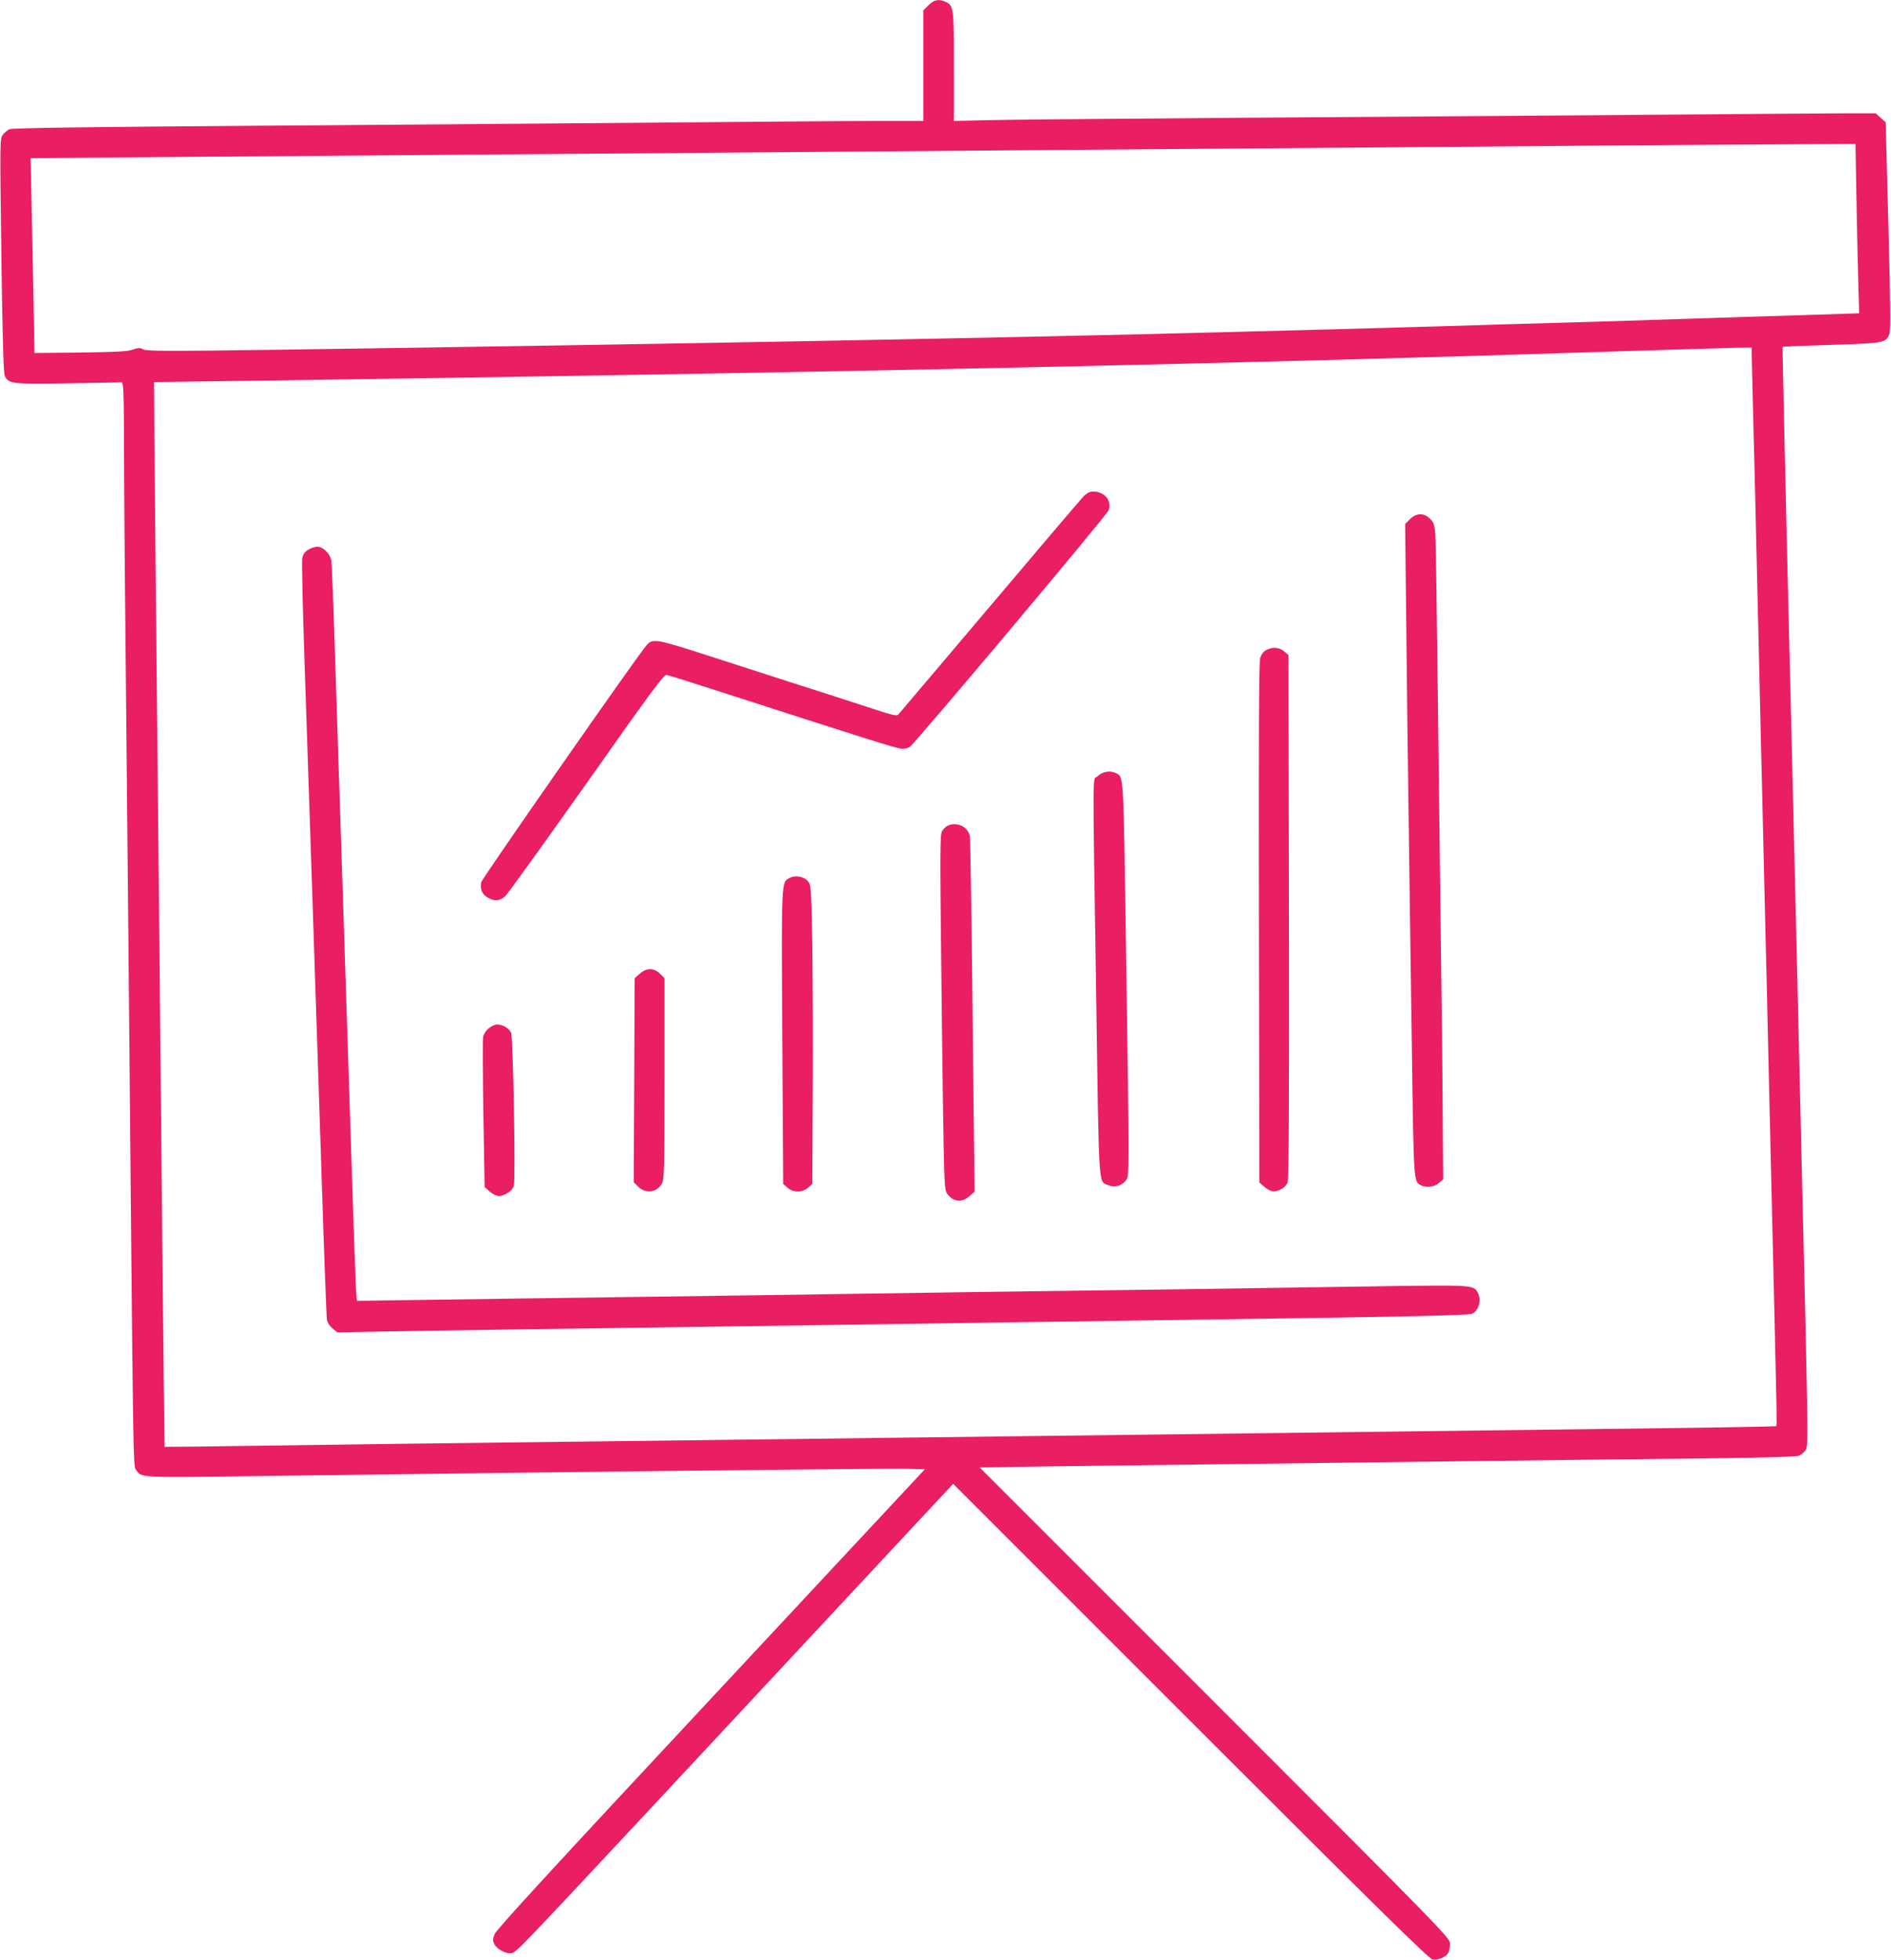
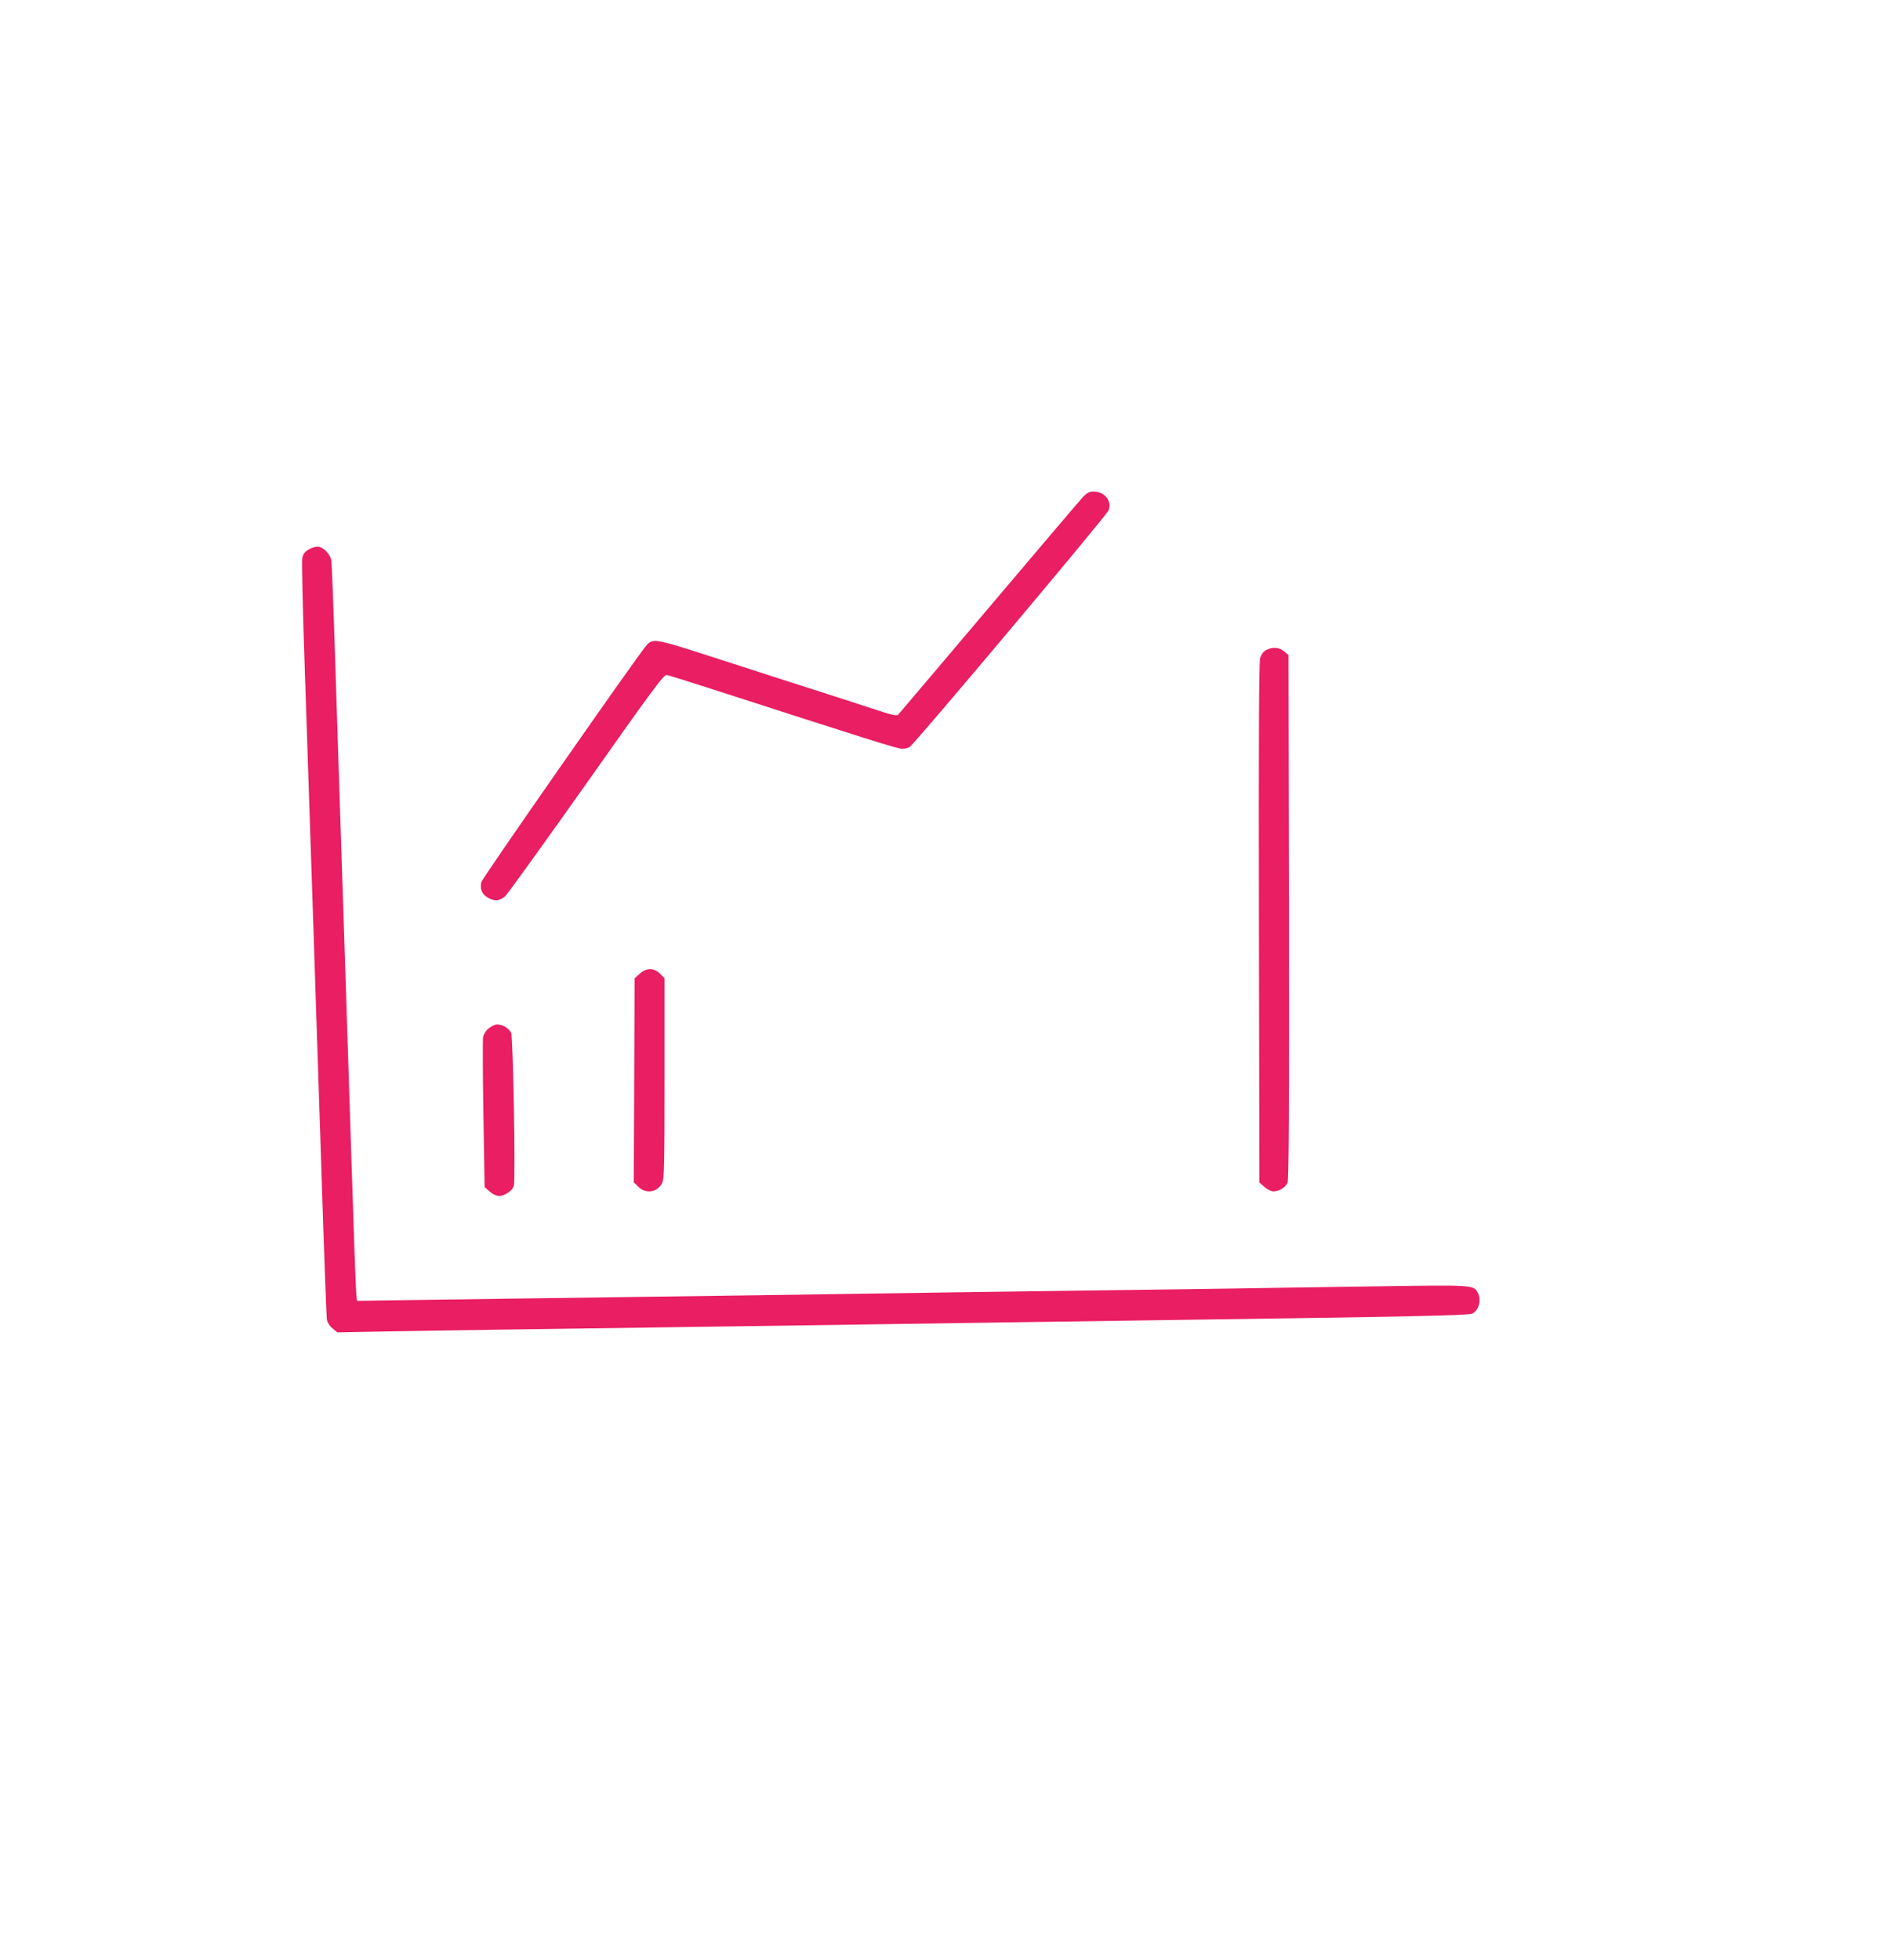
<svg xmlns="http://www.w3.org/2000/svg" version="1.0" width="1235pt" height="1280pt" viewBox="0 0 1235 1280" preserveAspectRatio="xMidYMid meet">
  <g transform="translate(0,1280) scale(0.1,-0.1)" fill="#e91e63" stroke="none">
-     <path d="M6064 12766 l-34 -34 0 -361 0 -361 -312 0 c-172 0 -776 -5 -1343 -10 -566 -5 -1763 -14 -2660 -21 -1157 -8 -1637 -15 -1654 -23 -13 -6 -33 -23 -43 -37 -19 -25 -19 -43 -9 -787 7 -535 14 -768 22 -786 25 -53 43 -55 420 -49 l346 6 6 -24 c4 -13 7 -184 7 -379 0 -195 4 -787 10 -1315 5 -528 14 -1464 20 -2080 31 -3377 29 -3278 49 -3305 36 -50 20 -50 736 -40 2075 28 4187 52 4308 48 l107 -3 -1397 -1498 c-1034 -1108 -1402 -1509 -1413 -1538 -13 -35 -13 -43 0 -67 20 -35 80 -65 114 -56 30 7 81 61 946 988 348 374 926 994 1284 1378 l651 698 1550 -1550 c1229 -1229 1556 -1551 1581 -1556 36 -7 88 16 104 45 5 11 10 37 10 58 0 37 -32 70 -1536 1574 l-1536 1536 458 7 c253 3 828 11 1279 16 451 6 1173 14 1605 20 432 5 1056 13 1387 16 406 5 610 11 624 18 12 6 31 22 41 36 19 26 18 63 -32 2150 -27 1169 -55 2305 -60 2525 -36 1463 -60 2528 -58 2530 2 2 146 8 321 13 345 11 352 13 376 69 9 22 8 180 -6 707 l-18 678 -33 29 -32 29 -198 0 c-108 0 -705 -5 -1327 -10 -621 -5 -1796 -14 -2610 -19 -814 -6 -1571 -13 -1682 -16 l-203 -5 0 355 c0 386 -2 399 -55 423 -44 20 -75 14 -111 -22z m6060 -1243 c3 -186 9 -435 12 -554 l6 -215 -398 -13 c-220 -6 -520 -16 -669 -21 -148 -5 -506 -17 -795 -25 -289 -8 -669 -19 -845 -25 -176 -5 -495 -14 -710 -20 -214 -6 -556 -15 -760 -20 -1275 -34 -3692 -79 -6165 -114 -707 -10 -839 -9 -863 2 -24 12 -34 12 -70 -1 -33 -12 -103 -16 -342 -19 l-300 -3 -6 340 c-4 187 -10 473 -13 636 l-6 296 807 7 c445 3 1364 11 2043 16 3476 28 5721 46 7380 59 492 4 1073 8 1291 9 l397 2 6 -337z m-684 -1025 c0 -18 5 -206 10 -418 6 -212 19 -770 30 -1240 11 -470 24 -1045 30 -1277 5 -233 15 -614 20 -848 6 -234 15 -617 20 -852 6 -236 15 -619 20 -853 36 -1521 36 -1517 30 -1523 -3 -3 -417 -10 -920 -16 -503 -6 -1261 -16 -1685 -21 -423 -5 -1146 -14 -1605 -20 -459 -6 -1188 -15 -1620 -20 -432 -5 -1350 -17 -2040 -25 -690 -8 -1570 -19 -1954 -25 -385 -6 -700 -9 -701 -8 -1 2 -7 550 -14 1218 -6 668 -16 1643 -21 2165 -21 2084 -30 2935 -32 3245 l-2 325 810 11 c3772 54 6319 109 8889 194 297 9 584 18 638 19 l97 1 0 -32z" />
    <path d="M7076 9558 c-17 -18 -294 -343 -615 -723 -321 -379 -589 -696 -595 -702 -9 -10 -44 -2 -161 37 -83 27 -220 71 -305 99 -158 50 -222 71 -780 251 -335 108 -357 112 -397 67 -54 -60 -1075 -1524 -1080 -1548 -9 -44 5 -78 40 -99 45 -28 81 -25 117 8 16 15 255 347 531 737 420 596 504 710 522 707 12 -1 145 -43 297 -92 1025 -331 1212 -390 1242 -390 19 0 41 6 50 13 43 32 1289 1516 1299 1545 21 64 -27 122 -102 122 -22 0 -40 -9 -63 -32z" />
-     <path d="M9208 9409 l-31 -31 7 -636 c3 -351 11 -938 16 -1307 5 -368 14 -1039 21 -1490 12 -869 11 -859 58 -885 35 -18 88 -12 118 14 l28 24 -3 444 c-1 244 -7 745 -12 1113 -5 369 -14 1100 -20 1625 -6 525 -13 988 -16 1029 -5 65 -10 78 -34 103 -40 40 -91 39 -132 -3z" />
    <path d="M2013 9210 c-23 -14 -34 -29 -39 -56 -4 -20 3 -325 15 -678 28 -828 73 -2191 111 -3346 16 -503 32 -929 35 -947 3 -19 18 -43 37 -58 l31 -26 311 6 c318 6 1099 17 2391 35 402 6 1018 15 1370 20 352 5 978 14 1390 20 1516 21 1924 30 1949 41 44 20 63 89 37 138 -27 50 -33 50 -641 41 -311 -5 -911 -14 -1335 -20 -866 -11 -1850 -25 -2835 -40 -366 -5 -1020 -14 -1455 -20 -434 -6 -849 -12 -922 -13 l-132 -2 -5 60 c-3 33 -17 425 -31 870 -14 446 -39 1208 -55 1695 -16 487 -39 1175 -50 1530 -11 355 -23 660 -26 679 -7 44 -54 91 -91 91 -15 0 -42 -9 -60 -20z" />
    <path d="M8268 8554 c-17 -9 -31 -28 -38 -52 -8 -26 -10 -539 -8 -1730 l3 -1694 33 -29 c18 -16 44 -29 58 -29 38 0 80 26 93 57 8 21 11 463 9 1736 l-3 1709 -28 24 c-32 28 -78 31 -119 8z" />
-     <path d="M7169 7731 c-35 -35 -34 145 -10 -1427 19 -1303 13 -1216 81 -1244 40 -17 86 -4 113 31 23 32 23 -7 1 1514 -17 1148 -15 1119 -63 1145 -39 20 -91 12 -122 -19z" />
-     <path d="M6193 7410 c-12 -5 -29 -20 -39 -35 -15 -24 -16 -94 -5 -1038 6 -556 14 -1081 17 -1166 6 -153 7 -155 34 -183 39 -39 88 -38 132 1 l33 29 -2 199 c-2 109 -8 623 -13 1143 -6 520 -13 959 -16 977 -9 61 -80 98 -141 73z" />
-     <path d="M5160 7068 c-58 -30 -57 6 -51 -1041 l6 -959 28 -24 c38 -33 96 -33 134 0 l28 24 3 594 c2 326 0 765 -3 976 -7 372 -8 384 -29 408 -25 30 -81 40 -116 22z" />
    <path d="M4178 6441 l-33 -29 -3 -667 -3 -666 30 -29 c49 -49 126 -36 156 25 13 29 15 117 15 685 l0 652 -29 29 c-40 40 -89 40 -133 0z" />
    <path d="M3191 6084 c-18 -14 -33 -39 -36 -57 -3 -18 -2 -245 2 -505 l8 -474 33 -29 c19 -17 44 -29 60 -29 39 0 90 35 98 67 12 46 -5 970 -18 999 -14 29 -56 54 -92 54 -13 0 -38 -12 -55 -26z" />
  </g>
</svg>